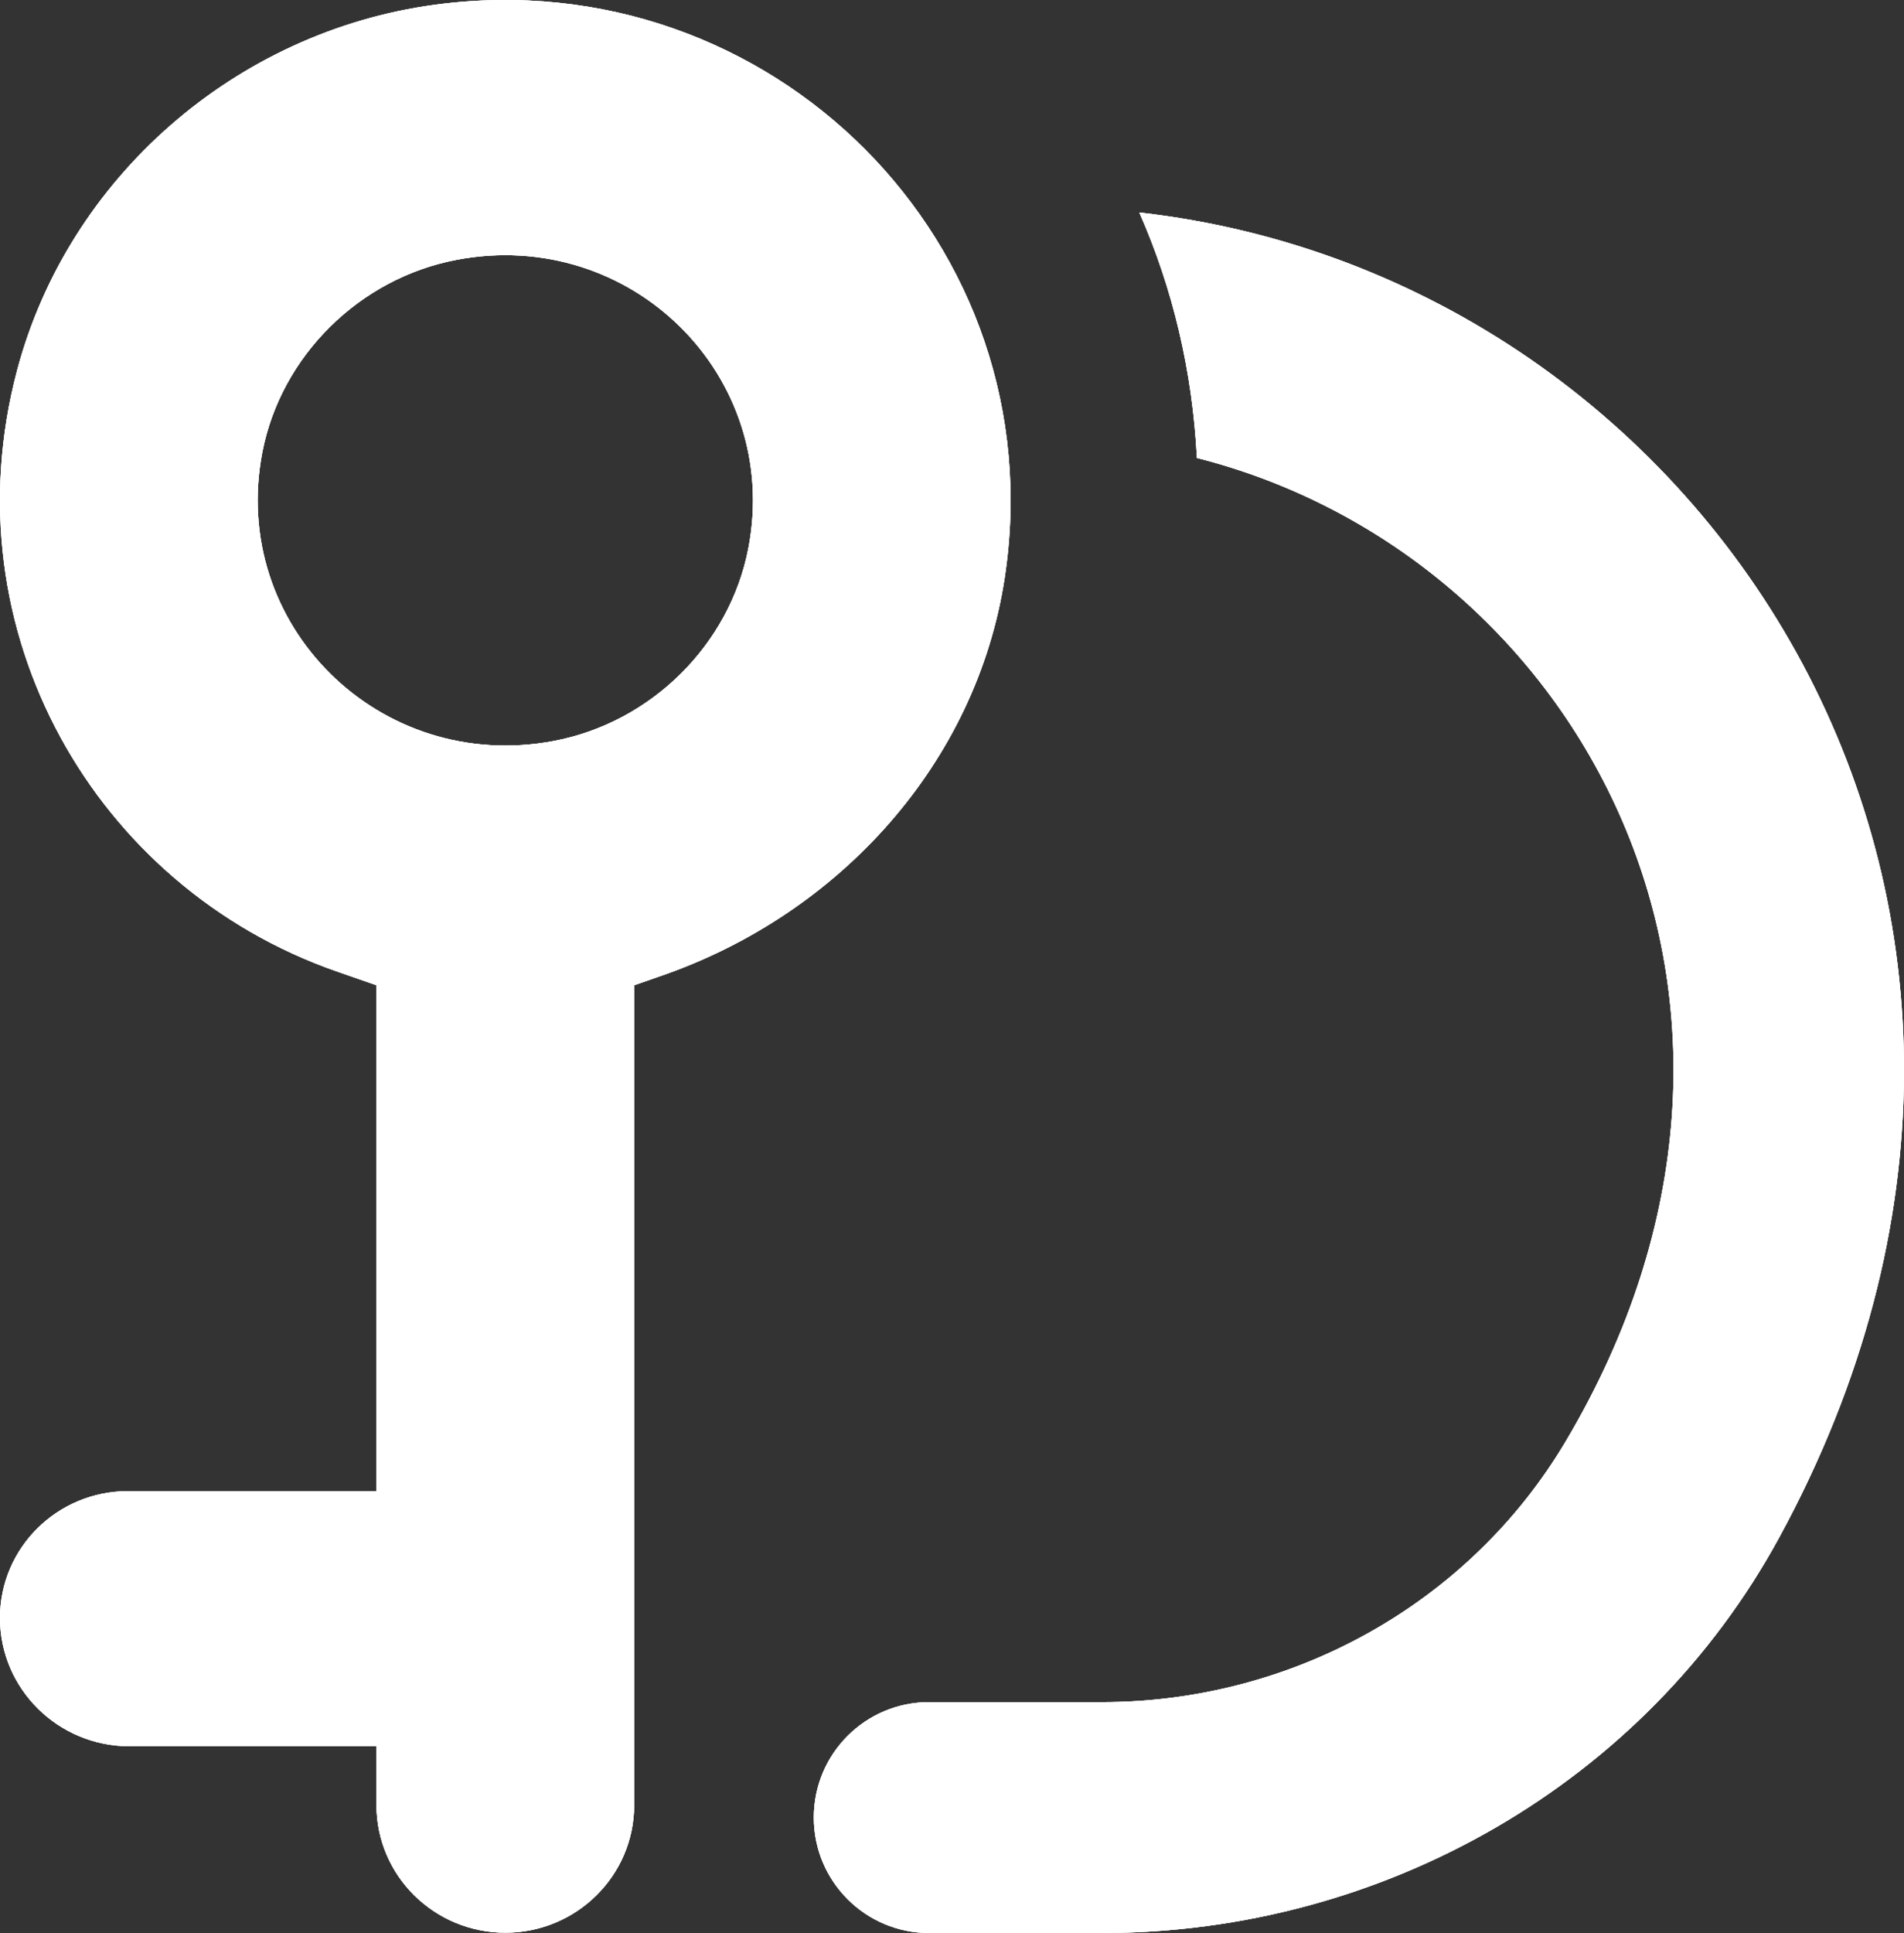
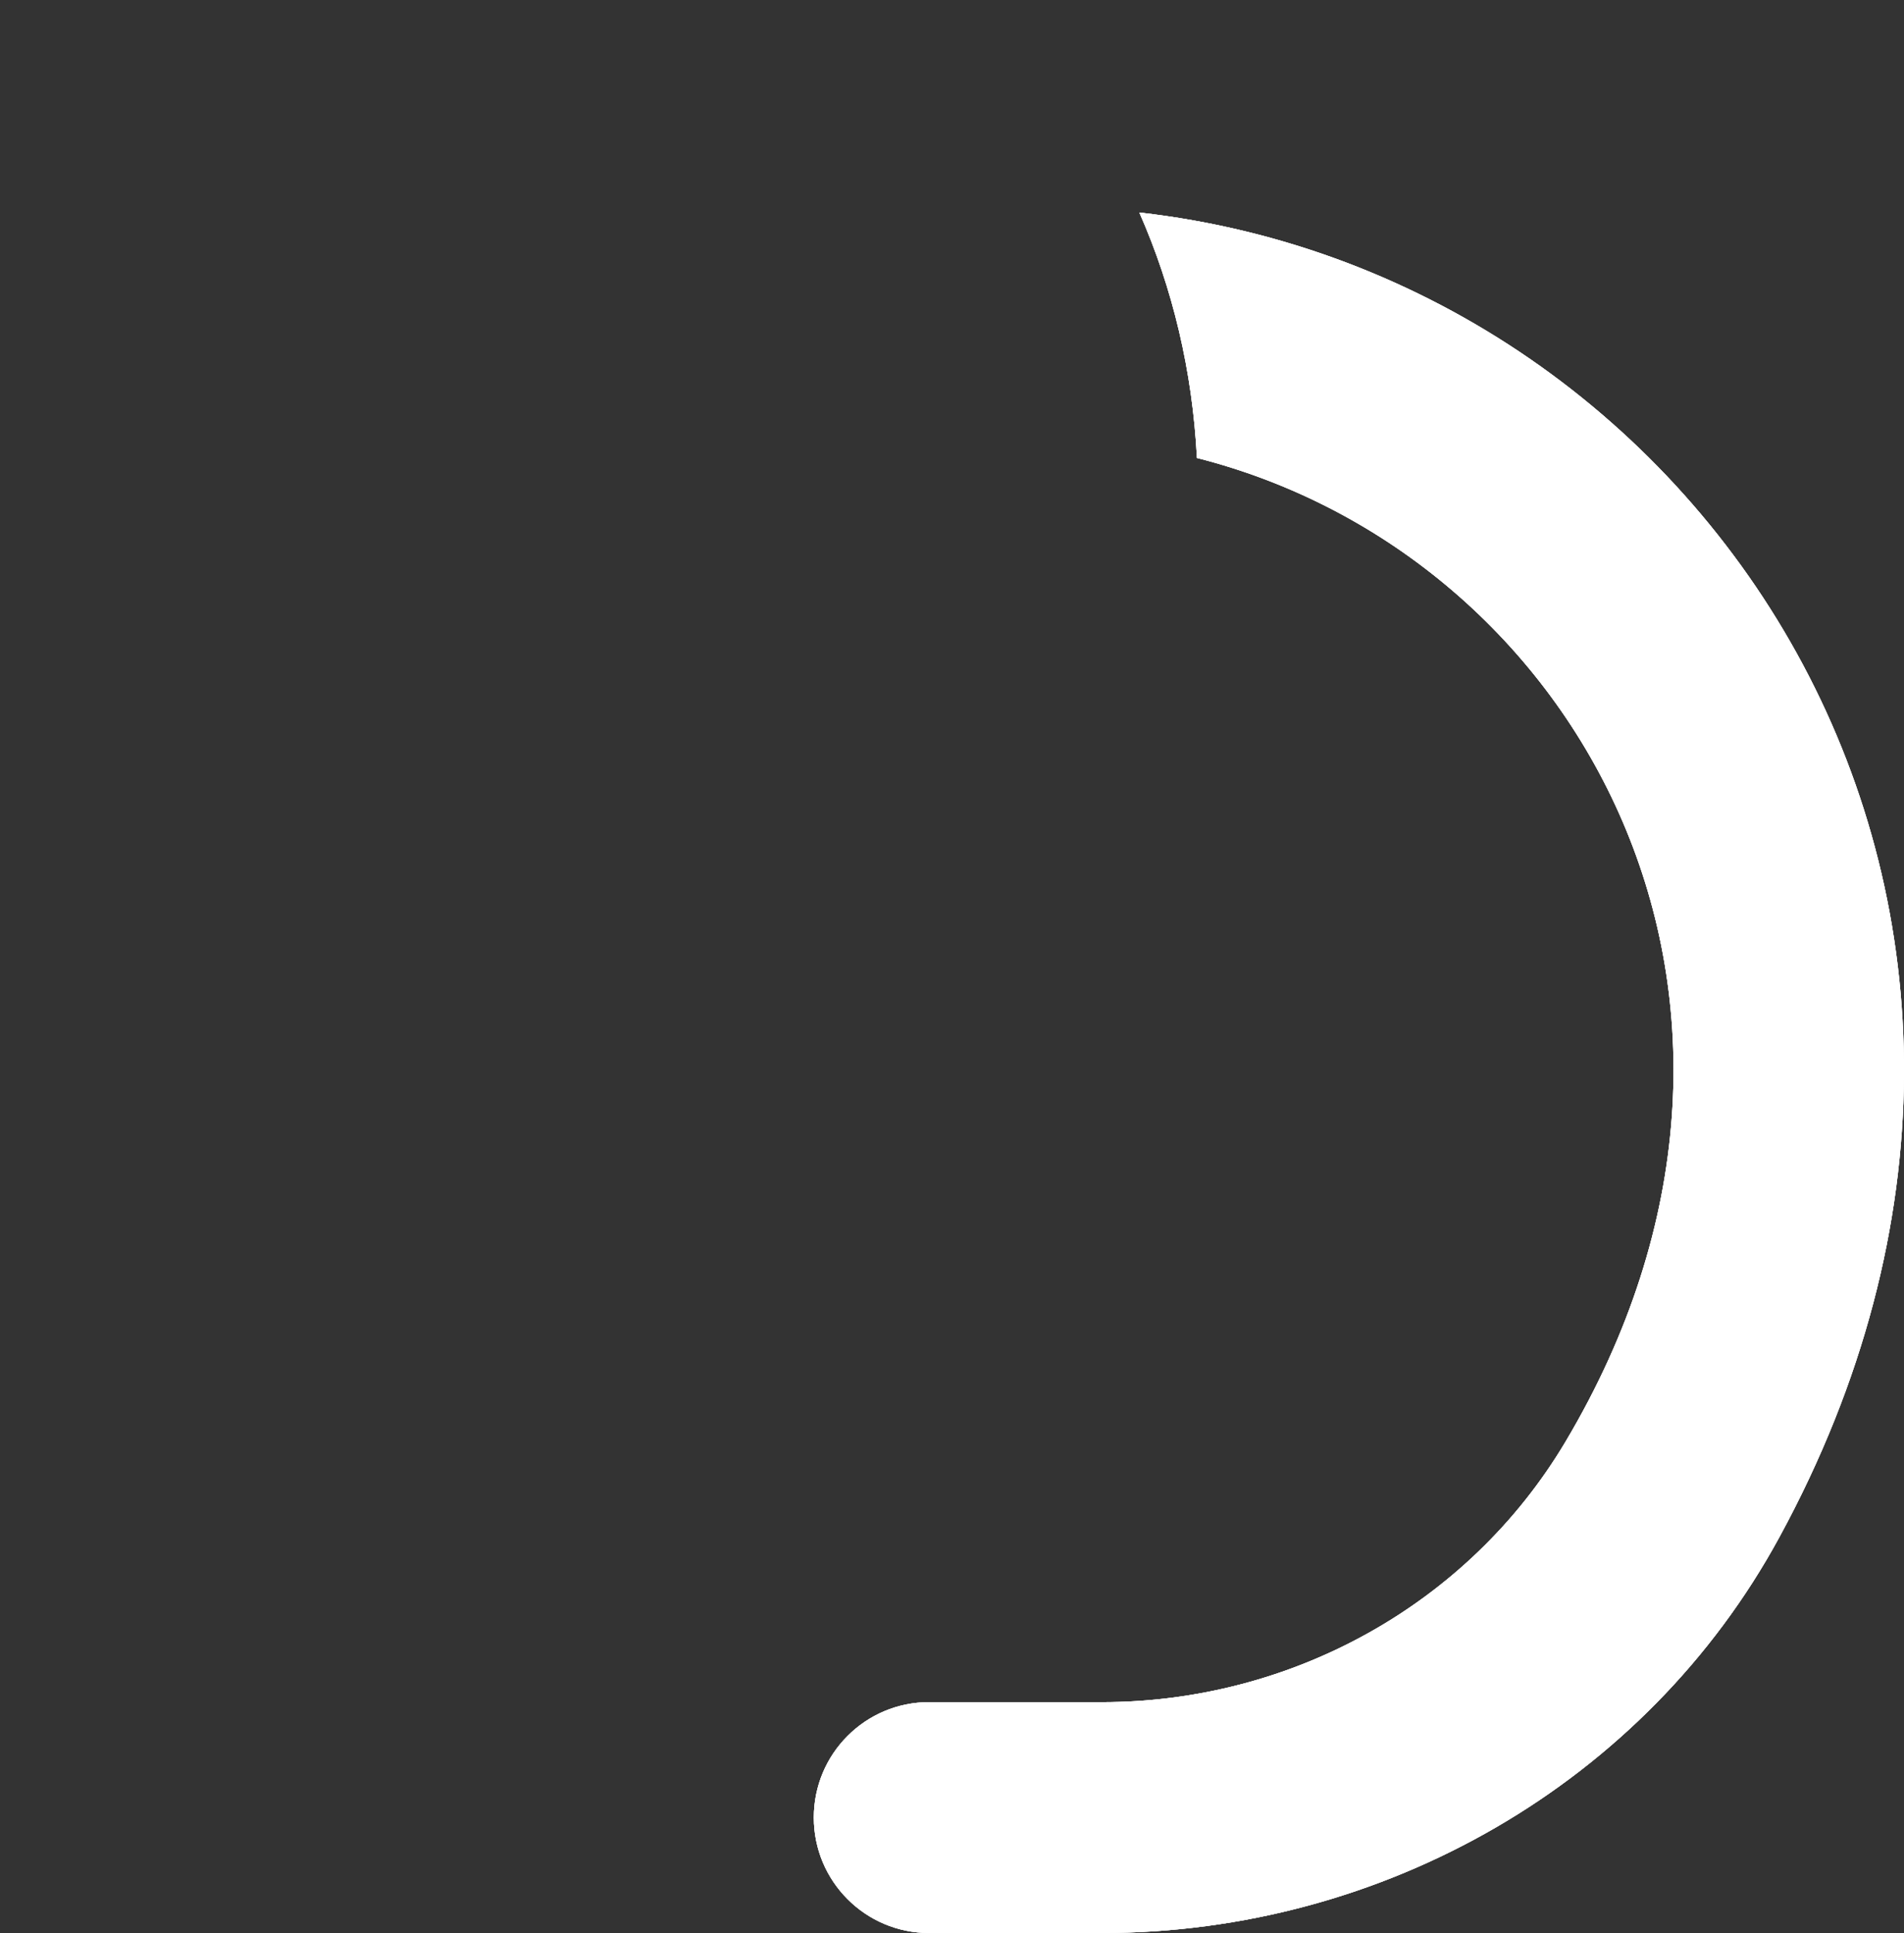
<svg xmlns="http://www.w3.org/2000/svg" xmlns:xlink="http://www.w3.org/1999/xlink" version="1.1" id="Layer_1" x="0px" y="0px" viewBox="0 0 479.99 487.092" xml:space="preserve" width="479.99" height="487.092">
  <rect x="0" y="0" width="479.99" height="487.092" fill="#333333" stroke="none" />
  <defs id="defs9" />
  <style type="text/css" id="style1">
	.st0{clip-path:url(#SVGID_2_);}
	.st1{clip-path:url(#SVGID_4_);fill:#00706E;}
	.st2{clip-path:url(#SVGID_6_);}
	.st3{clip-path:url(#SVGID_8_);fill:#00706E;}
</style>
  <g id="g5" style="fill:#ffffff" transform="translate(-11.77,-11.998)">
    <defs id="defs1">
      <path id="SVGID_1_" d="m 313.51,127.4 c 96.73,24.52 158.61,137.51 92.91,247.91 -24.41,41.01 -69.15,65.61 -116.83,65.61 h -43.61 c -16.04,0 -29.05,13.01 -29.05,29.08 0,16.06 13.01,29.09 29.05,29.09 h 43.68 c 70.66,0 136.82,-37.57 170.65,-99.68 C 546.26,241.64 444,81.91 298.99,65.55 c 8.42,19.09 13.4,39.95 14.52,61.85 z" />
    </defs>
    <use xlink:href="#SVGID_1_" style="clip-rule:evenodd;overflow:visible;fill:#ffffff;fill-rule:evenodd" id="use1" />
    <clipPath id="SVGID_2_">
      <use xlink:href="#SVGID_1_" style="overflow:visible" id="use2" />
    </clipPath>
    <g class="st0" clip-path="url(#SVGID_2_)" id="g4" style="fill:#ffffff">
      <defs id="defs2">
        <rect id="SVGID_3_" x="7.9" y="7.49" width="495.47" height="495.47" />
      </defs>
      <use xlink:href="#SVGID_3_" style="overflow:visible;fill:#ffffff" id="use3" />
      <clipPath id="SVGID_4_">
        <use xlink:href="#SVGID_3_" style="overflow:visible" id="use4" />
      </clipPath>
      <rect x="197.57" y="46.2" class="st1" width="313.54" height="472.24" clip-path="url(#SVGID_4_)" id="rect4" style="fill:#ffffff" />
    </g>
  </g>
  <g id="g9" style="fill:#ffffff" transform="translate(-11.77,-11.998)">
    <defs id="defs5">
-       <path id="SVGID_5_" d="m 139.16,499.01 v 0 c 17.94,0 32.48,-14.39 32.48,-32.16 V 260.27 l 7.15,-2.49 C 223.62,242.16 257.93,204.17 265.04,157.66 277.9,73.59 206.23,1.85 121.51,13.18 71.19,19.91 28.91,56.8 16.06,105.41 -1.29,170.98 35.67,235.54 96.67,256.79 l 10.01,3.48 V 387.75 H 44.04 c -17.83,0 -32.27,14.3 -32.27,31.94 0,17.86 14.63,32.35 32.68,32.35 h 62.23 v 14.82 c 0,17.75 14.53,32.15 32.48,32.15 m 12.25,-300.3 c -43.91,8.31 -81.9,-29.27 -73.51,-72.73 4.69,-24.29 24.48,-43.88 49.02,-48.52 43.91,-8.31 81.89,29.27 73.5,72.72 -4.69,24.29 -24.48,43.88 -49.01,48.53" />
-     </defs>
+       </defs>
    <use xlink:href="#SVGID_5_" style="clip-rule:evenodd;overflow:visible;fill:#ffffff;fill-rule:evenodd" id="use5" />
    <clipPath id="SVGID_6_">
      <use xlink:href="#SVGID_5_" style="overflow:visible" id="use6" />
    </clipPath>
    <g class="st2" clip-path="url(#SVGID_6_)" id="g8" style="fill:#ffffff">
      <defs id="defs6">
        <rect id="SVGID_7_" x="11.77" y="11.36" width="255.48" height="487.73" />
      </defs>
      <use xlink:href="#SVGID_7_" style="overflow:visible;fill:#ffffff" id="use7" />
      <clipPath id="SVGID_8_">
        <use xlink:href="#SVGID_7_" style="overflow:visible" id="use8" />
      </clipPath>
      <rect x="-7.58" y="-7.35" class="st3" width="293.49" height="525.72" clip-path="url(#SVGID_8_)" id="rect8" style="fill:#ffffff" />
    </g>
  </g>
</svg>